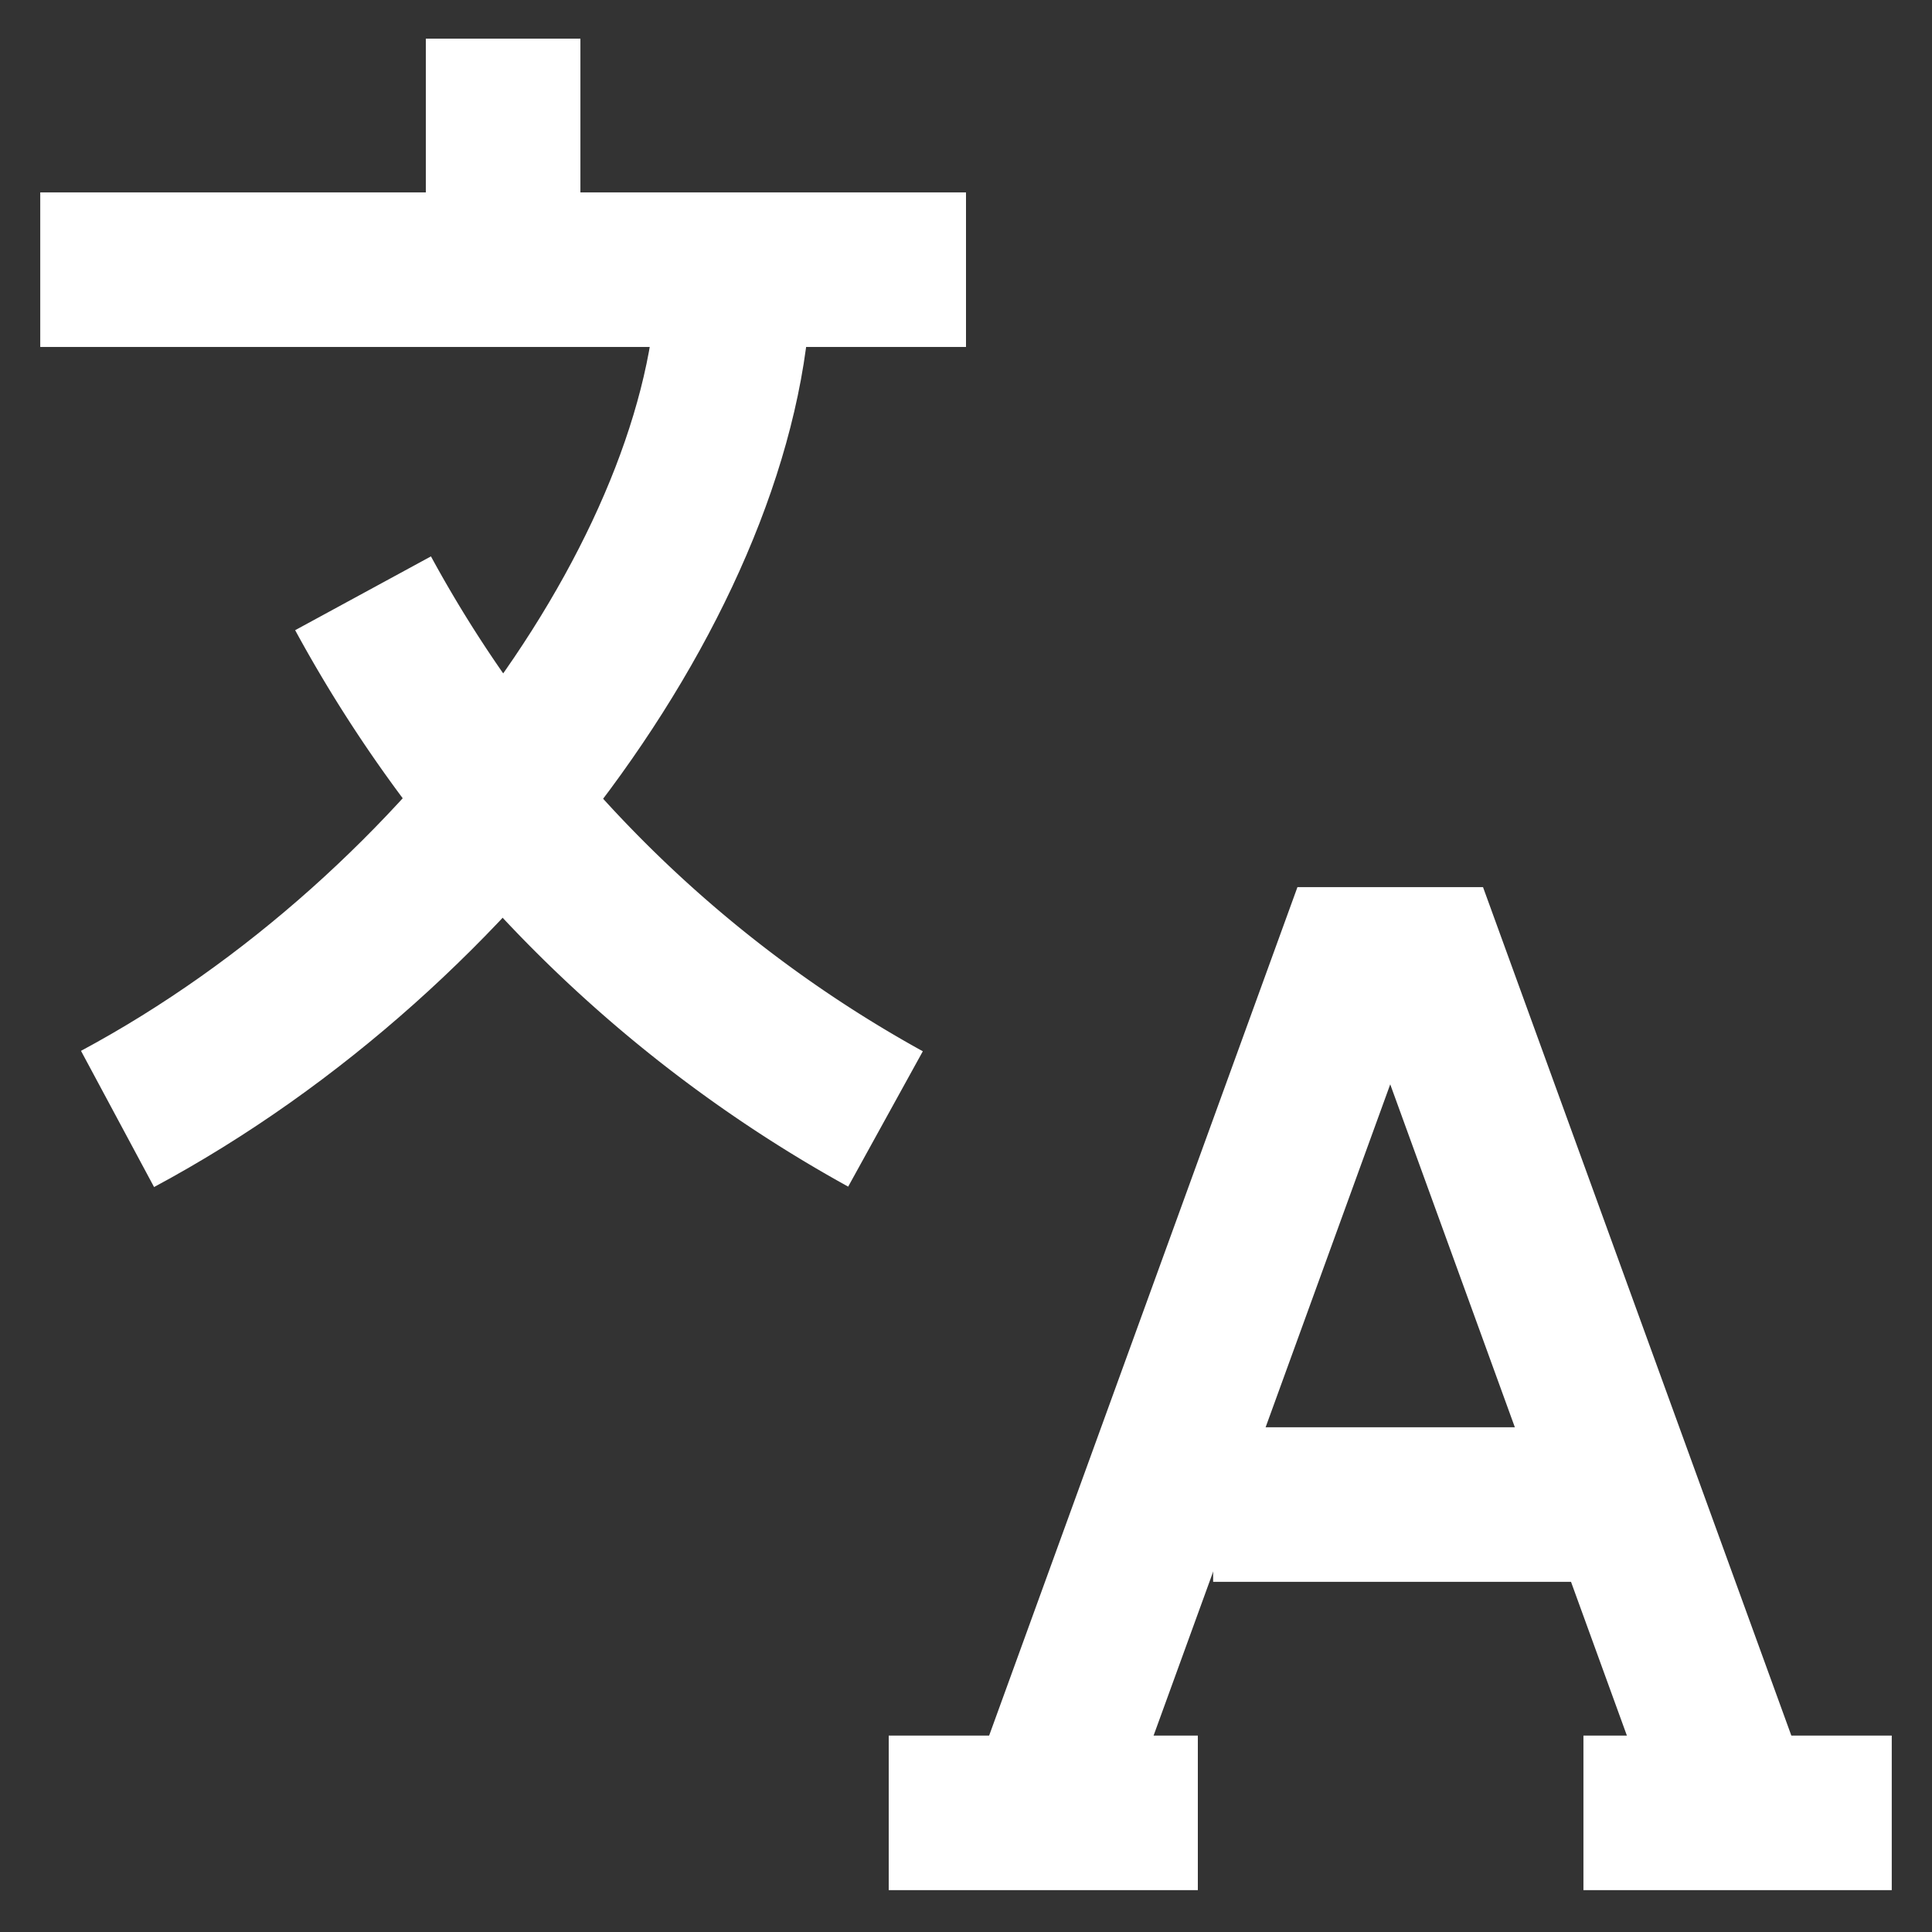
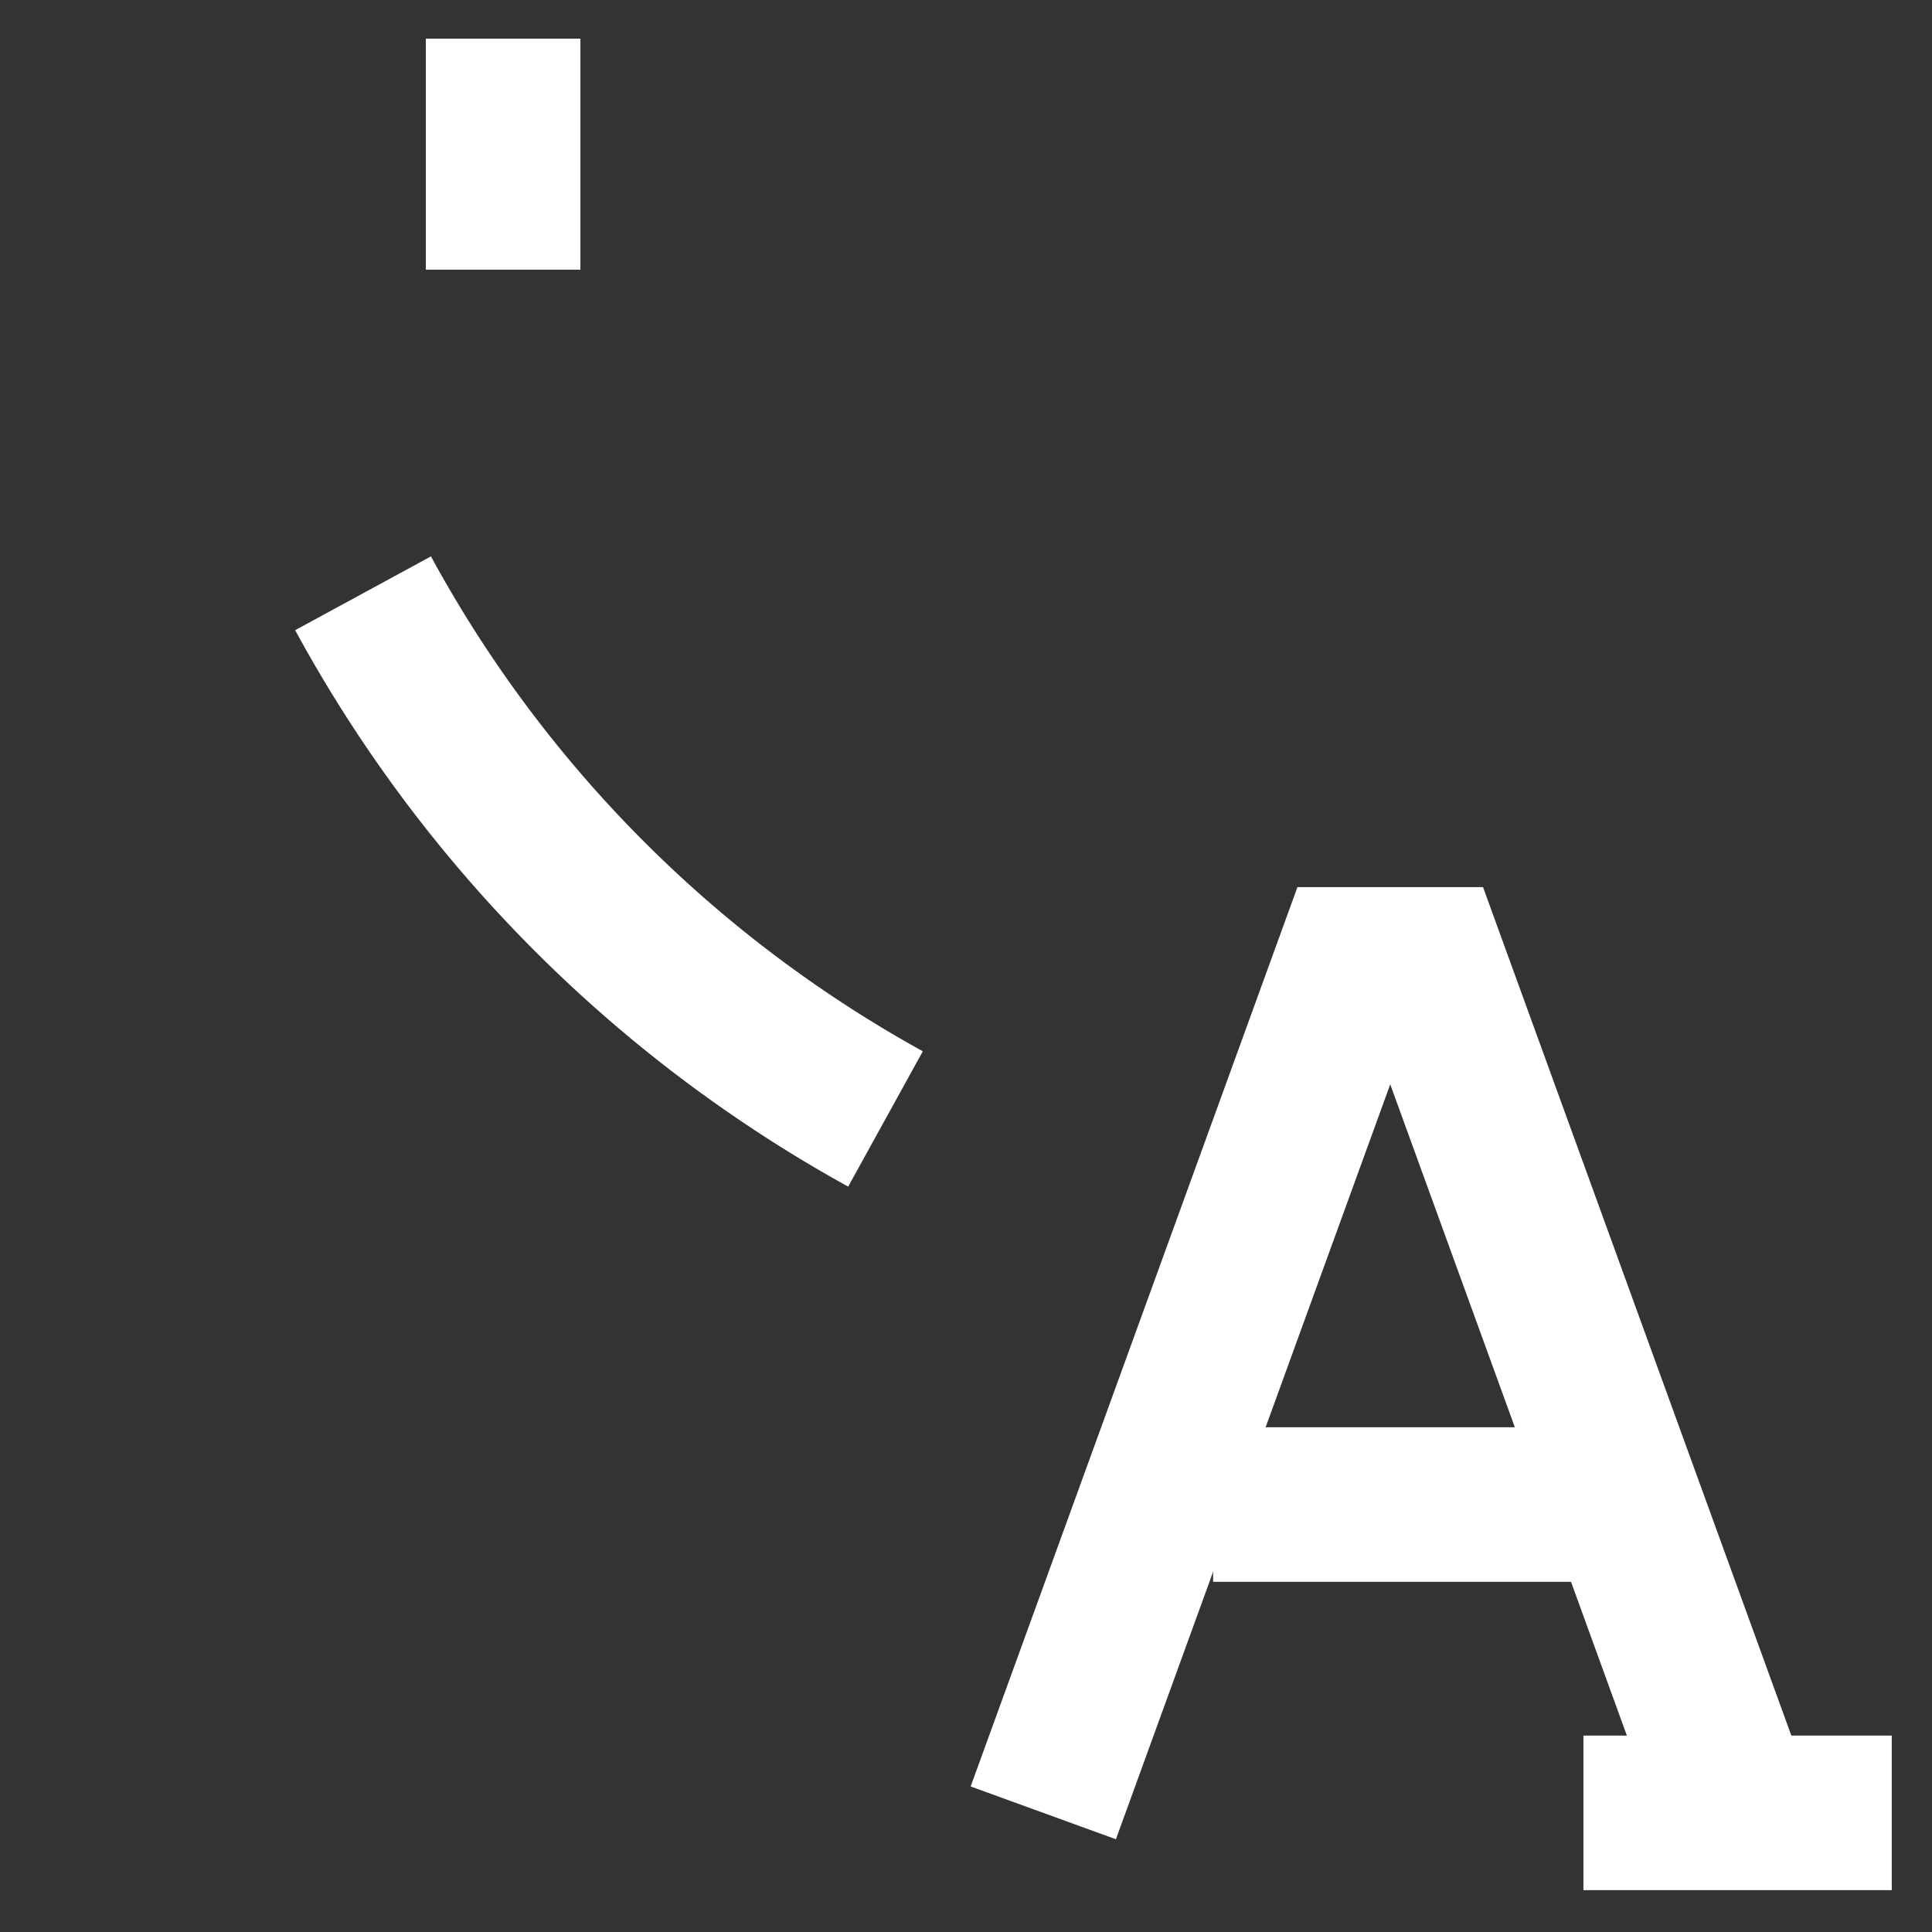
<svg xmlns="http://www.w3.org/2000/svg" width="800px" height="800px" viewBox="0 0 24 24" id="Layer_1" data-name="Layer 1" fill="#000000">
  <rect x="0" y="0" width="24" height="24" fill="#333333" stroke="none" />
  <g id="SVGRepo_bgCarrier" stroke-width="0" />
  <g id="SVGRepo_tracerCarrier" stroke-linecap="round" stroke-linejoin="round" />
  <g id="SVGRepo_iconCarrier">
    <defs>
      <style>.cls-1{fill:none;stroke:#ffffff;stroke-miterlimit:10;stroke-width:1.92px;}</style>
    </defs>
-     <line class="cls-1" x1="0.5" y1="3.35" x2="12" y2="3.35" />
    <line class="cls-1" x1="6.25" y1="0.48" x2="6.25" y2="3.35" />
-     <path class="cls-1" d="M9.12,3.35c0,3.52-3.28,8.2-7.66,10.55" />
    <path class="cls-1" d="M4.51,7.37A16.4,16.4,0,0,0,11,13.9" />
    <polyline class="cls-1" points="12.96 22.52 16.79 11.98 17.75 11.98 21.58 22.52" />
    <line class="cls-1" x1="20.43" y1="18.69" x2="15.07" y2="18.69" />
-     <line class="cls-1" x1="11.04" y1="22.52" x2="14.88" y2="22.52" />
    <line class="cls-1" x1="19.67" y1="22.52" x2="23.5" y2="22.52" />
  </g>
</svg>